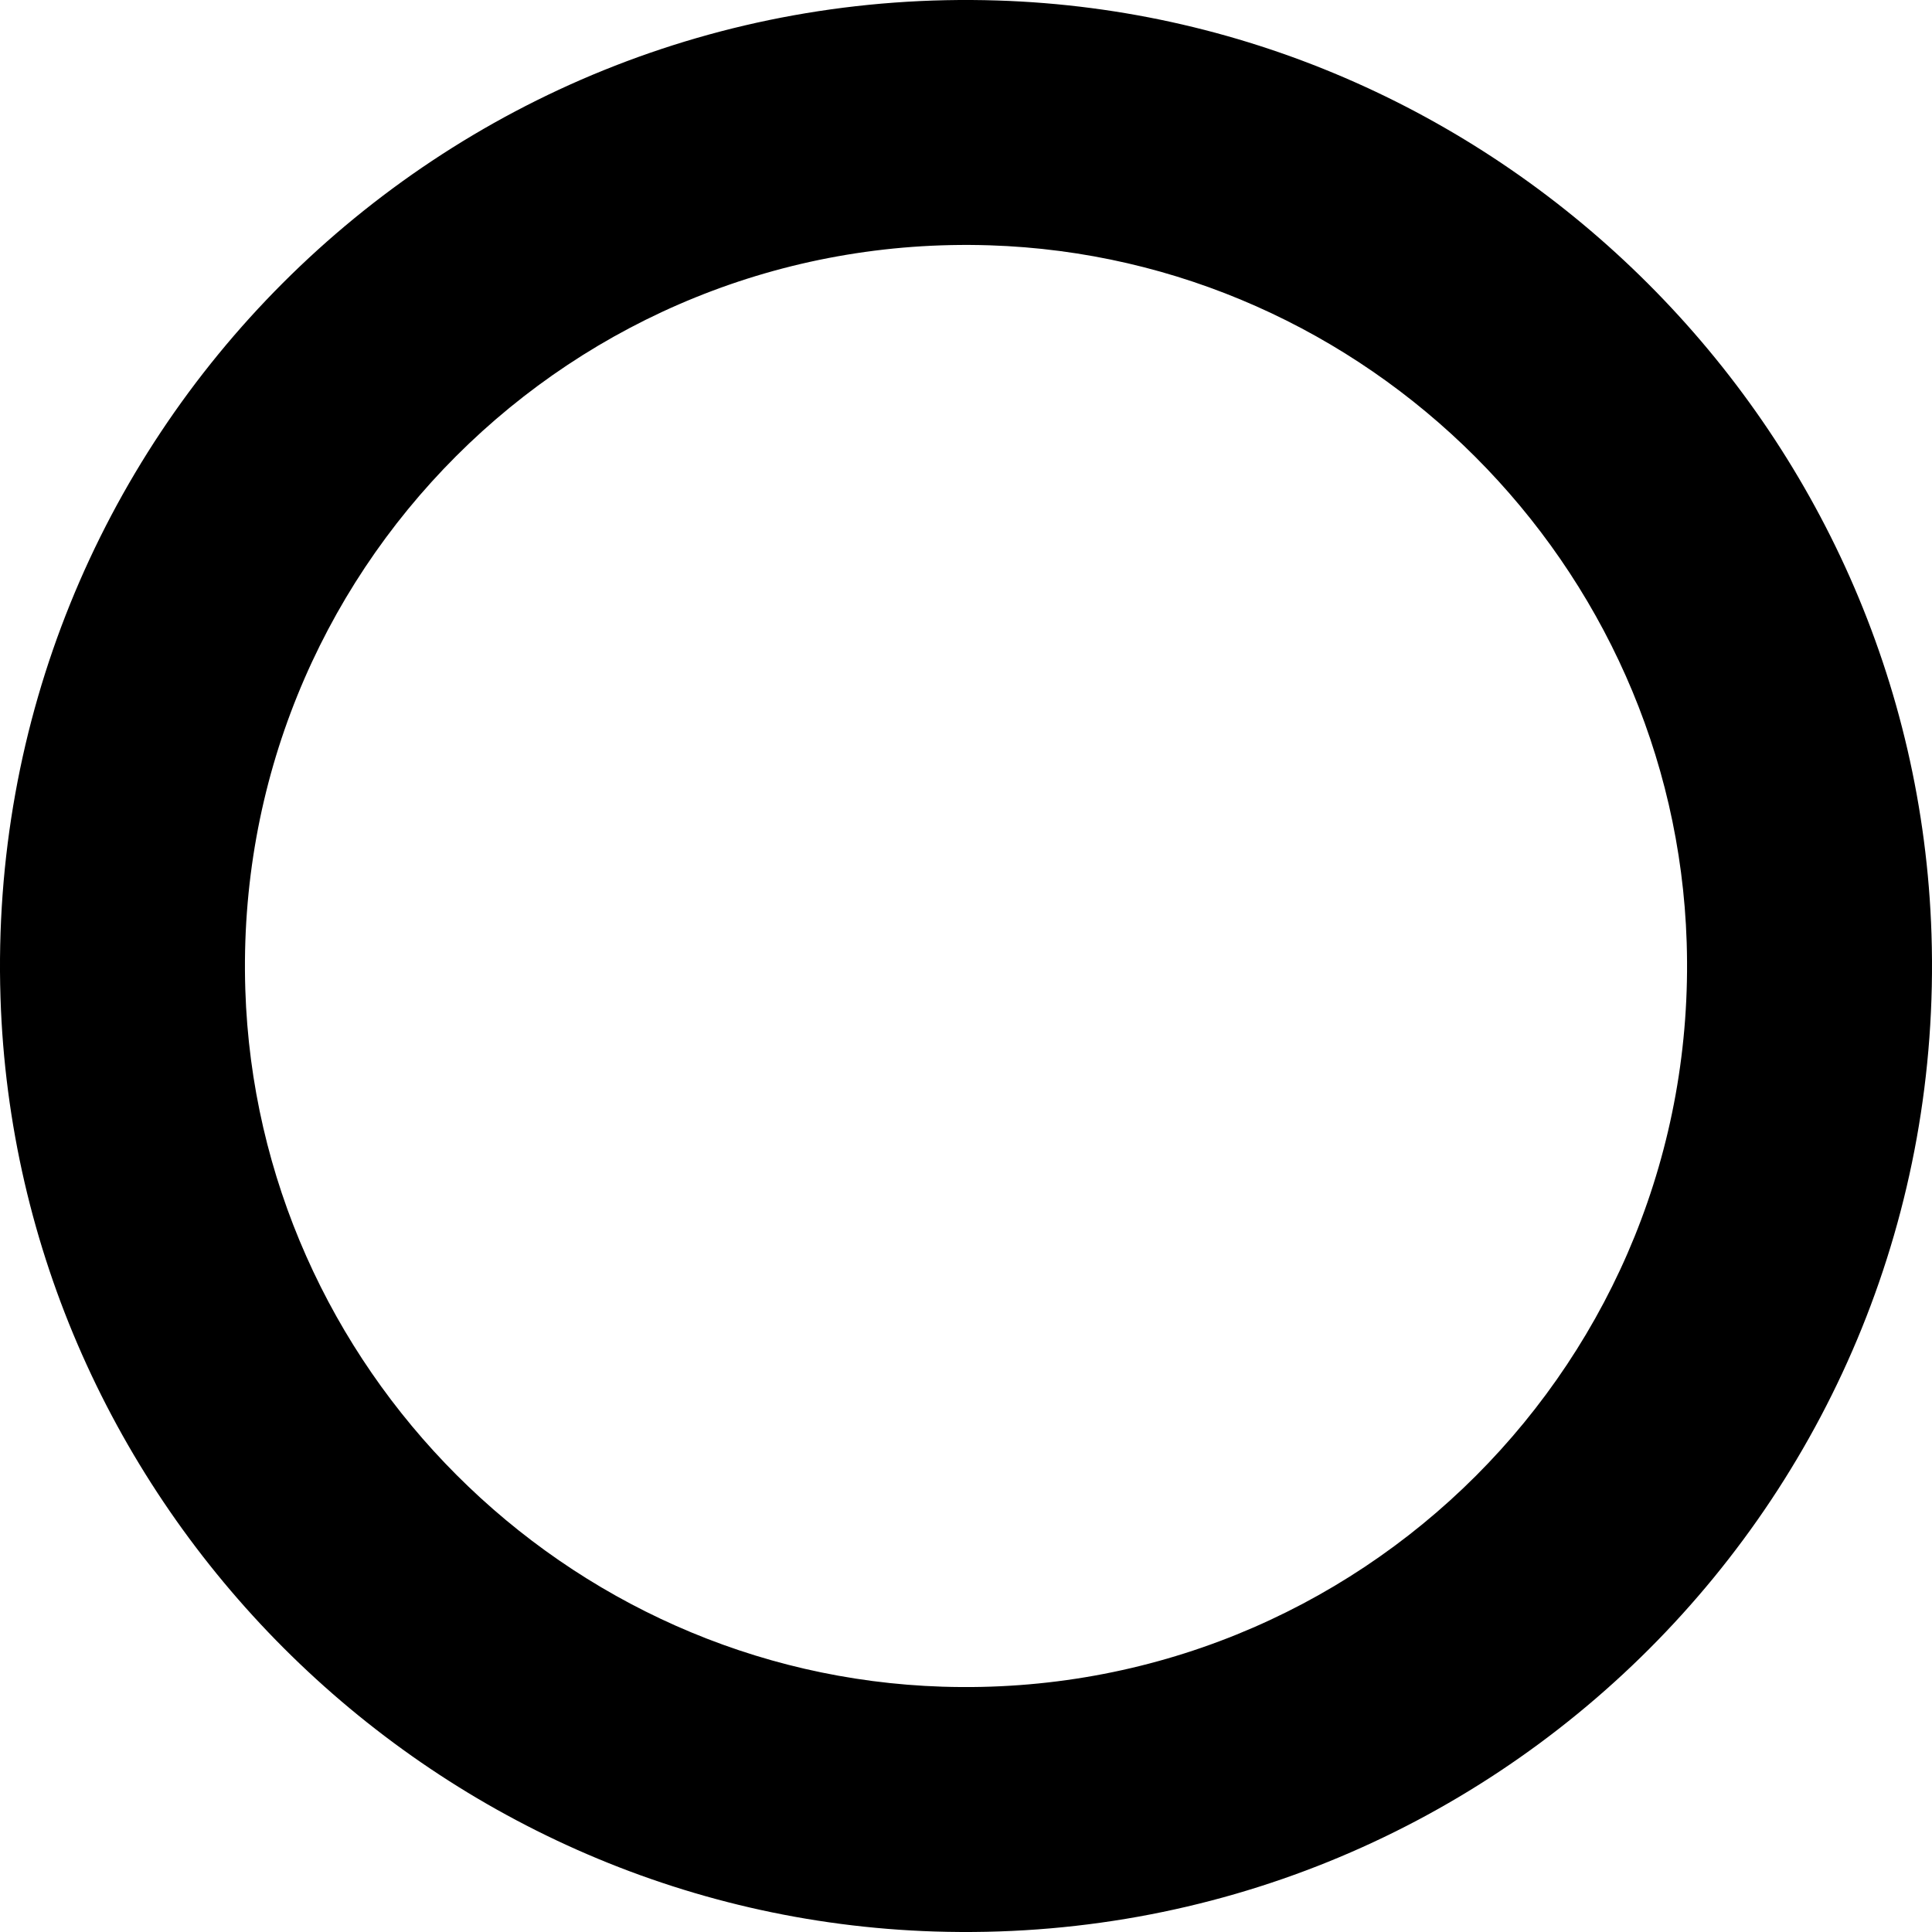
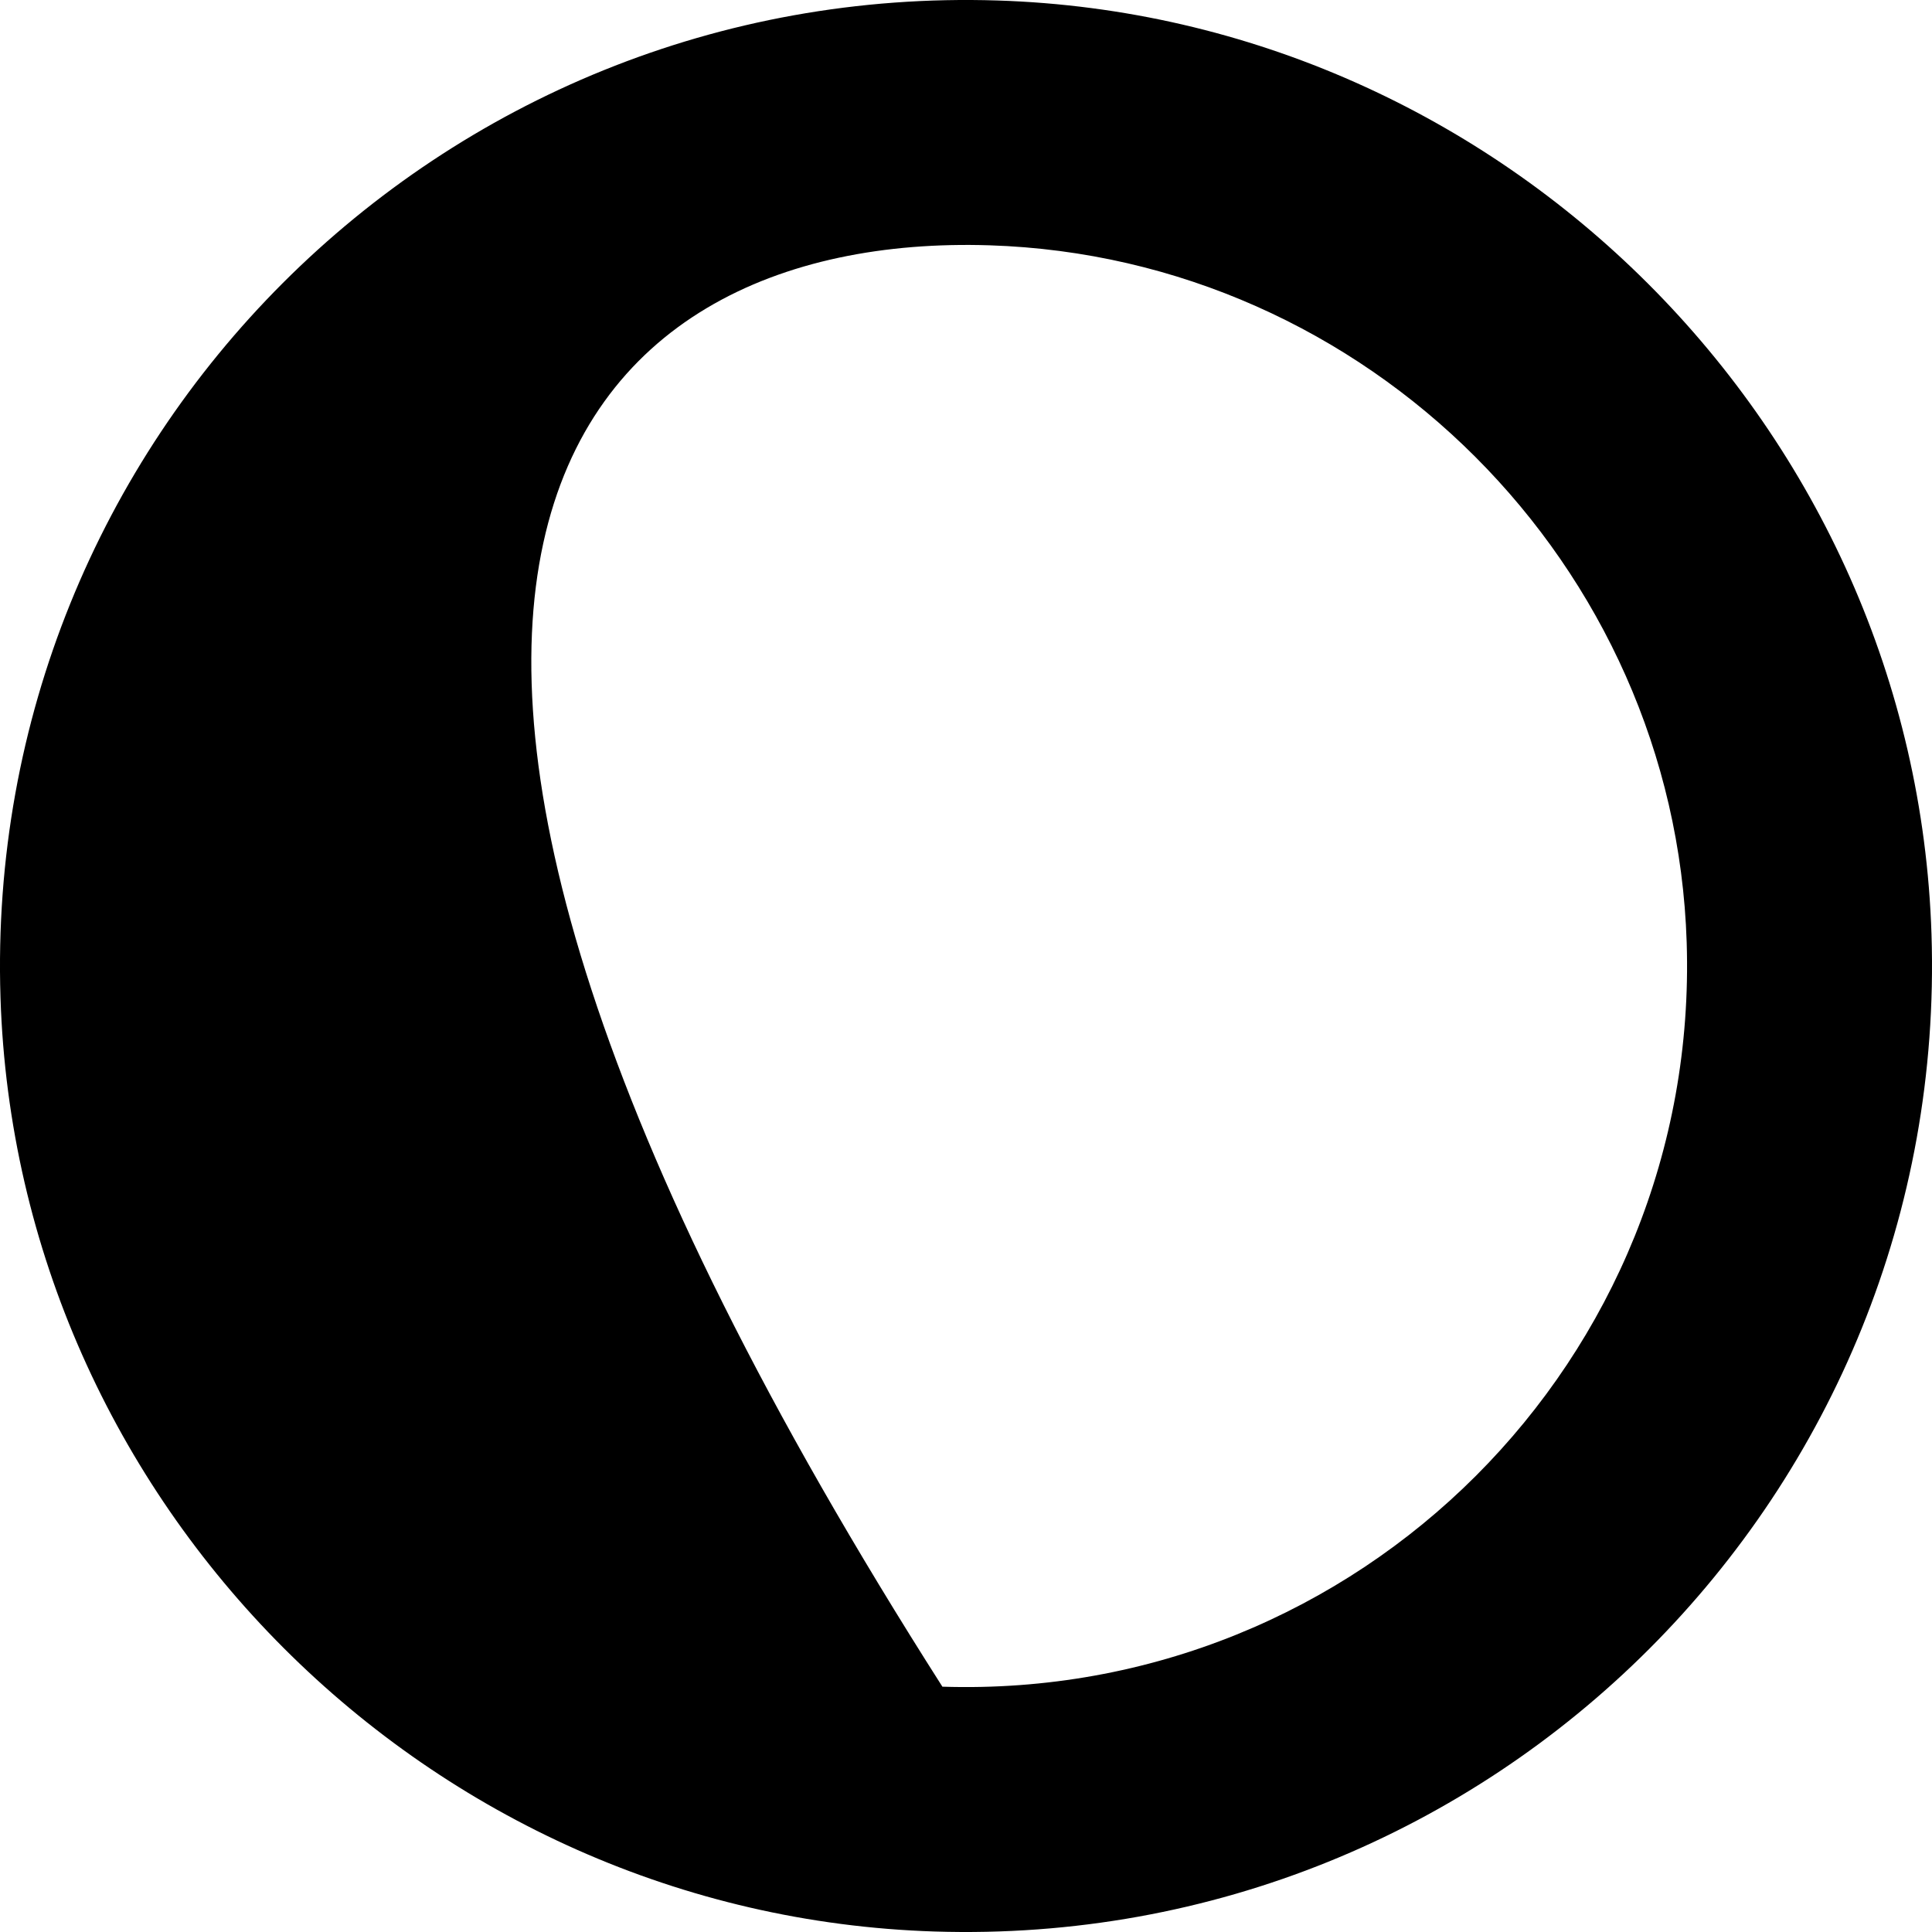
<svg xmlns="http://www.w3.org/2000/svg" data-bbox="-0.001 -0.001 273.053 273.053" viewBox="0 0 273.05 273.05" data-type="shape">
  <g>
-     <path d="M272.98 132.06C270.7 60.57 212.48 2.35 140.99.07 62.06-2.45-2.45 62.06.07 140.99c2.28 71.48 60.5 129.71 131.98 131.99 78.94 2.52 143.45-61.99 140.93-140.92M133.19 238.38c-53.36-1.7-96.82-45.16-98.52-98.52C32.79 80.94 80.94 32.79 139.86 34.67c53.36 1.7 96.82 45.16 98.52 98.52 1.88 58.92-46.27 107.07-105.19 105.19" />
+     <path d="M272.98 132.06C270.7 60.57 212.48 2.35 140.99.07 62.06-2.45-2.45 62.06.07 140.99c2.28 71.48 60.5 129.71 131.98 131.99 78.94 2.52 143.45-61.99 140.93-140.92M133.19 238.38C32.79 80.94 80.94 32.79 139.86 34.67c53.36 1.7 96.82 45.16 98.52 98.52 1.88 58.92-46.27 107.07-105.19 105.19" />
  </g>
</svg>